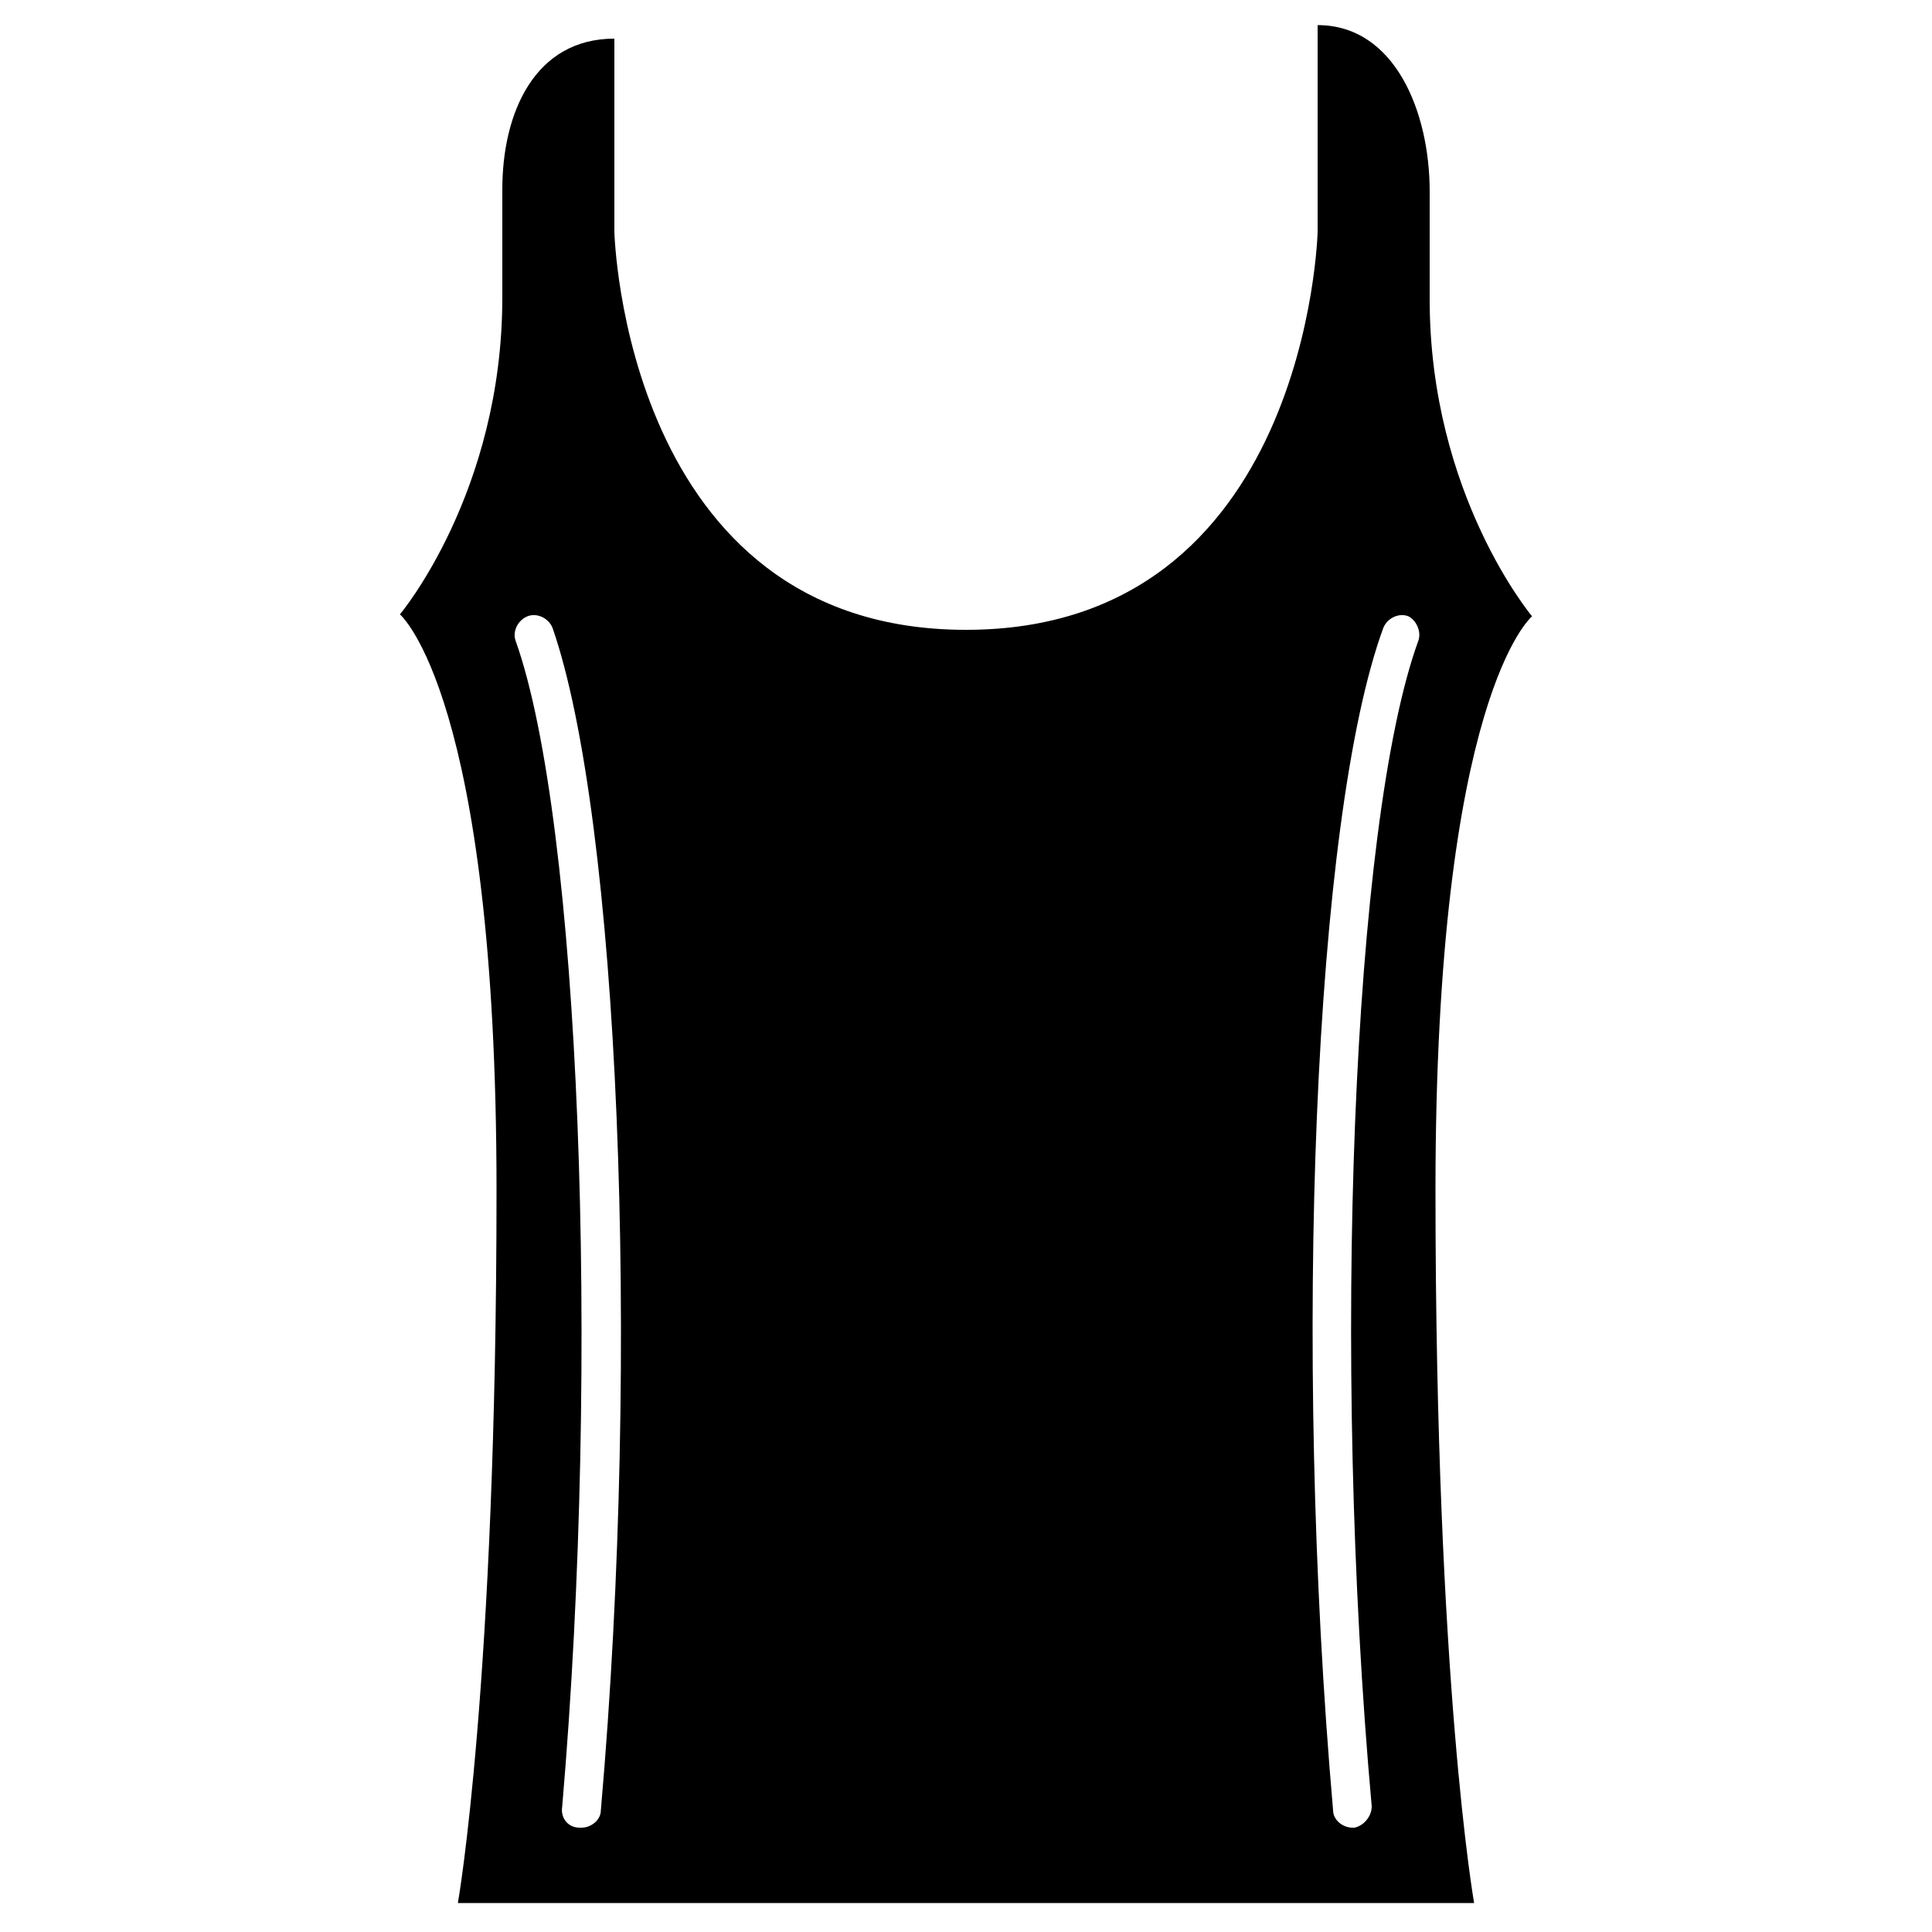
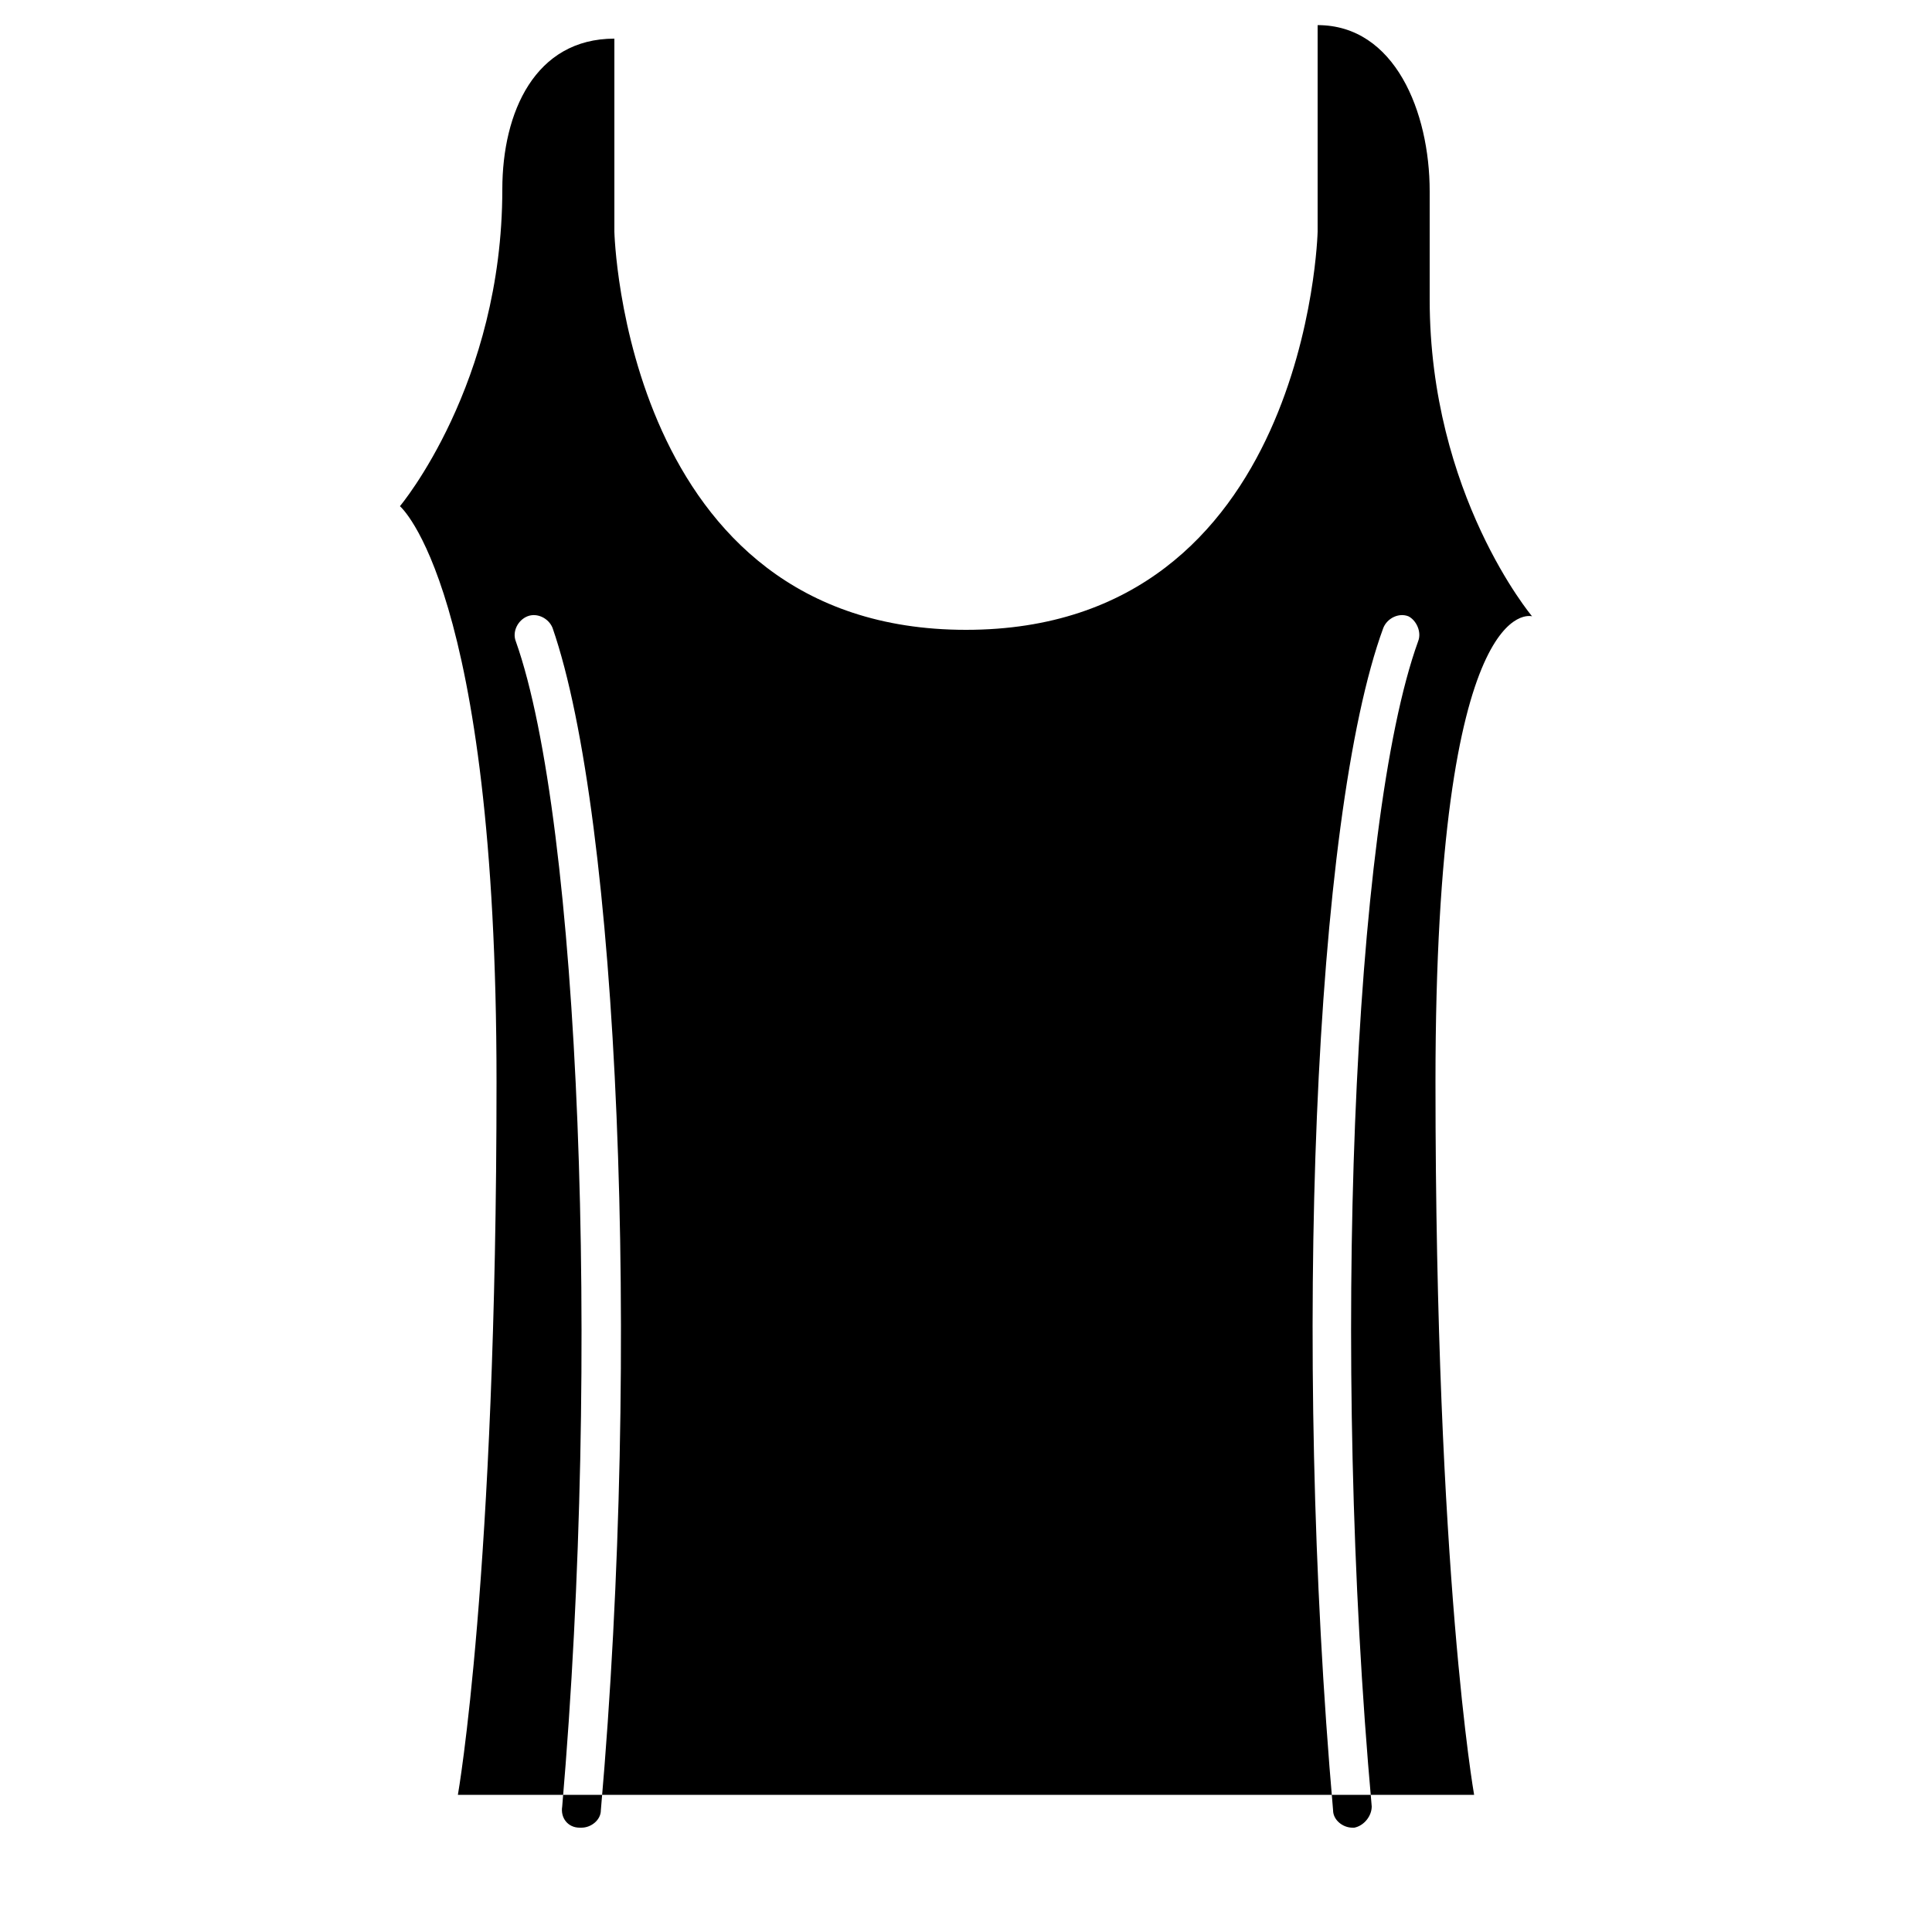
<svg xmlns="http://www.w3.org/2000/svg" fill="#000000" height="800px" width="800px" version="1.1" id="Layer_1" viewBox="0 0 100 100" enable-background="new 0 0 100 100" xml:space="preserve">
-   <path d="M79.3,31.9c0,0-5.3-6.3-5.3-16.4V9.9c0-4.1-1.8-8.6-5.8-8.6v10.7c0,0-0.5,20.6-18.2,20.6c-17.7,0-18.2-20.6-18.2-20.6v-10  c-4.1,0-5.8,3.8-5.8,7.8v5.6c0,10.1-5.3,16.4-5.3,16.4s5,4.2,5,29.8s-2,36.9-2,36.9h52.6c0,0-2-11.3-2-36.9S79.3,31.9,79.3,31.9z   M31.1,93.7c0,0.5-0.5,0.9-1,0.9c0,0-0.1,0-0.1,0c-0.6,0-1-0.5-0.9-1.1c2-23.3,0.9-51-2.4-60.3c-0.2-0.5,0.1-1.1,0.6-1.3  c0.5-0.2,1.1,0.1,1.3,0.6C32,42.3,33.2,69.7,31.1,93.7z M73.4,33.2c-3.4,9.4-4.5,37-2.4,60.3c0,0.5-0.4,1-0.9,1.1c0,0-0.1,0-0.1,0  c-0.5,0-1-0.4-1-0.9c-2.1-24-1-51.4,2.6-61.2c0.2-0.5,0.8-0.8,1.3-0.6C73.3,32.1,73.6,32.7,73.4,33.2z" />
+   <path d="M79.3,31.9c0,0-5.3-6.3-5.3-16.4V9.9c0-4.1-1.8-8.6-5.8-8.6v10.7c0,0-0.5,20.6-18.2,20.6c-17.7,0-18.2-20.6-18.2-20.6v-10  c-4.1,0-5.8,3.8-5.8,7.8c0,10.1-5.3,16.4-5.3,16.4s5,4.2,5,29.8s-2,36.9-2,36.9h52.6c0,0-2-11.3-2-36.9S79.3,31.9,79.3,31.9z   M31.1,93.7c0,0.5-0.5,0.9-1,0.9c0,0-0.1,0-0.1,0c-0.6,0-1-0.5-0.9-1.1c2-23.3,0.9-51-2.4-60.3c-0.2-0.5,0.1-1.1,0.6-1.3  c0.5-0.2,1.1,0.1,1.3,0.6C32,42.3,33.2,69.7,31.1,93.7z M73.4,33.2c-3.4,9.4-4.5,37-2.4,60.3c0,0.5-0.4,1-0.9,1.1c0,0-0.1,0-0.1,0  c-0.5,0-1-0.4-1-0.9c-2.1-24-1-51.4,2.6-61.2c0.2-0.5,0.8-0.8,1.3-0.6C73.3,32.1,73.6,32.7,73.4,33.2z" />
</svg>